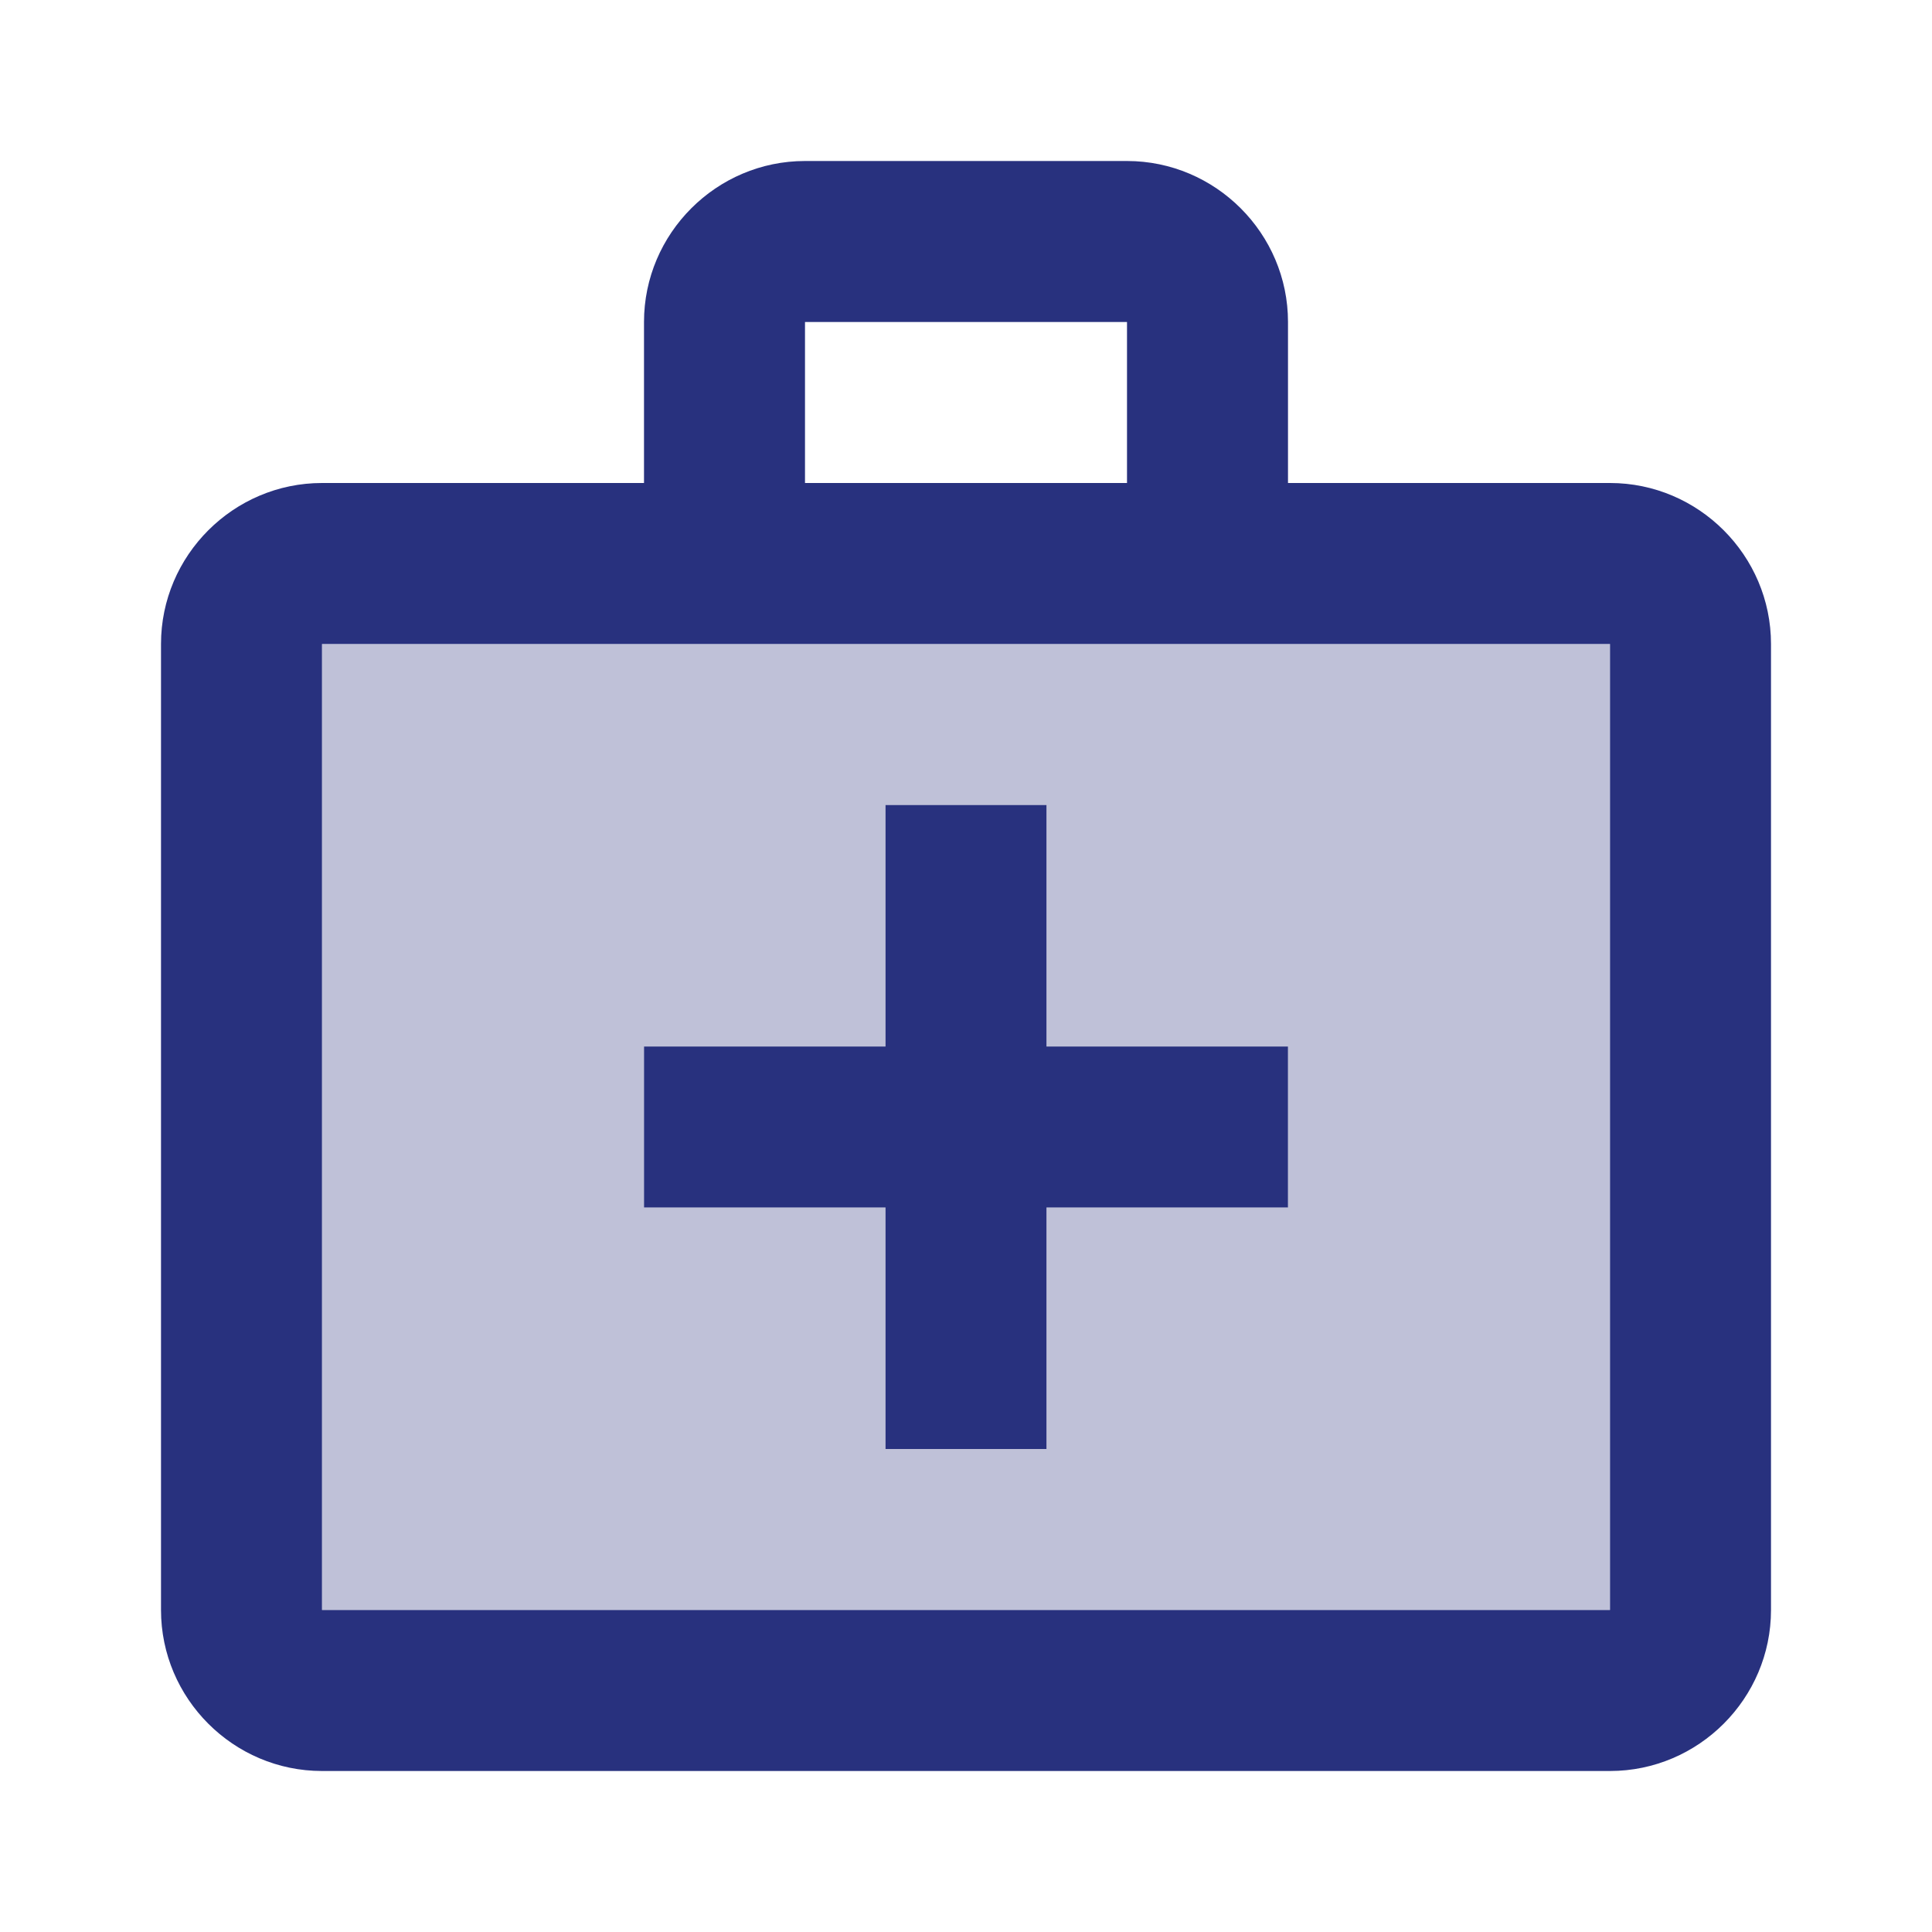
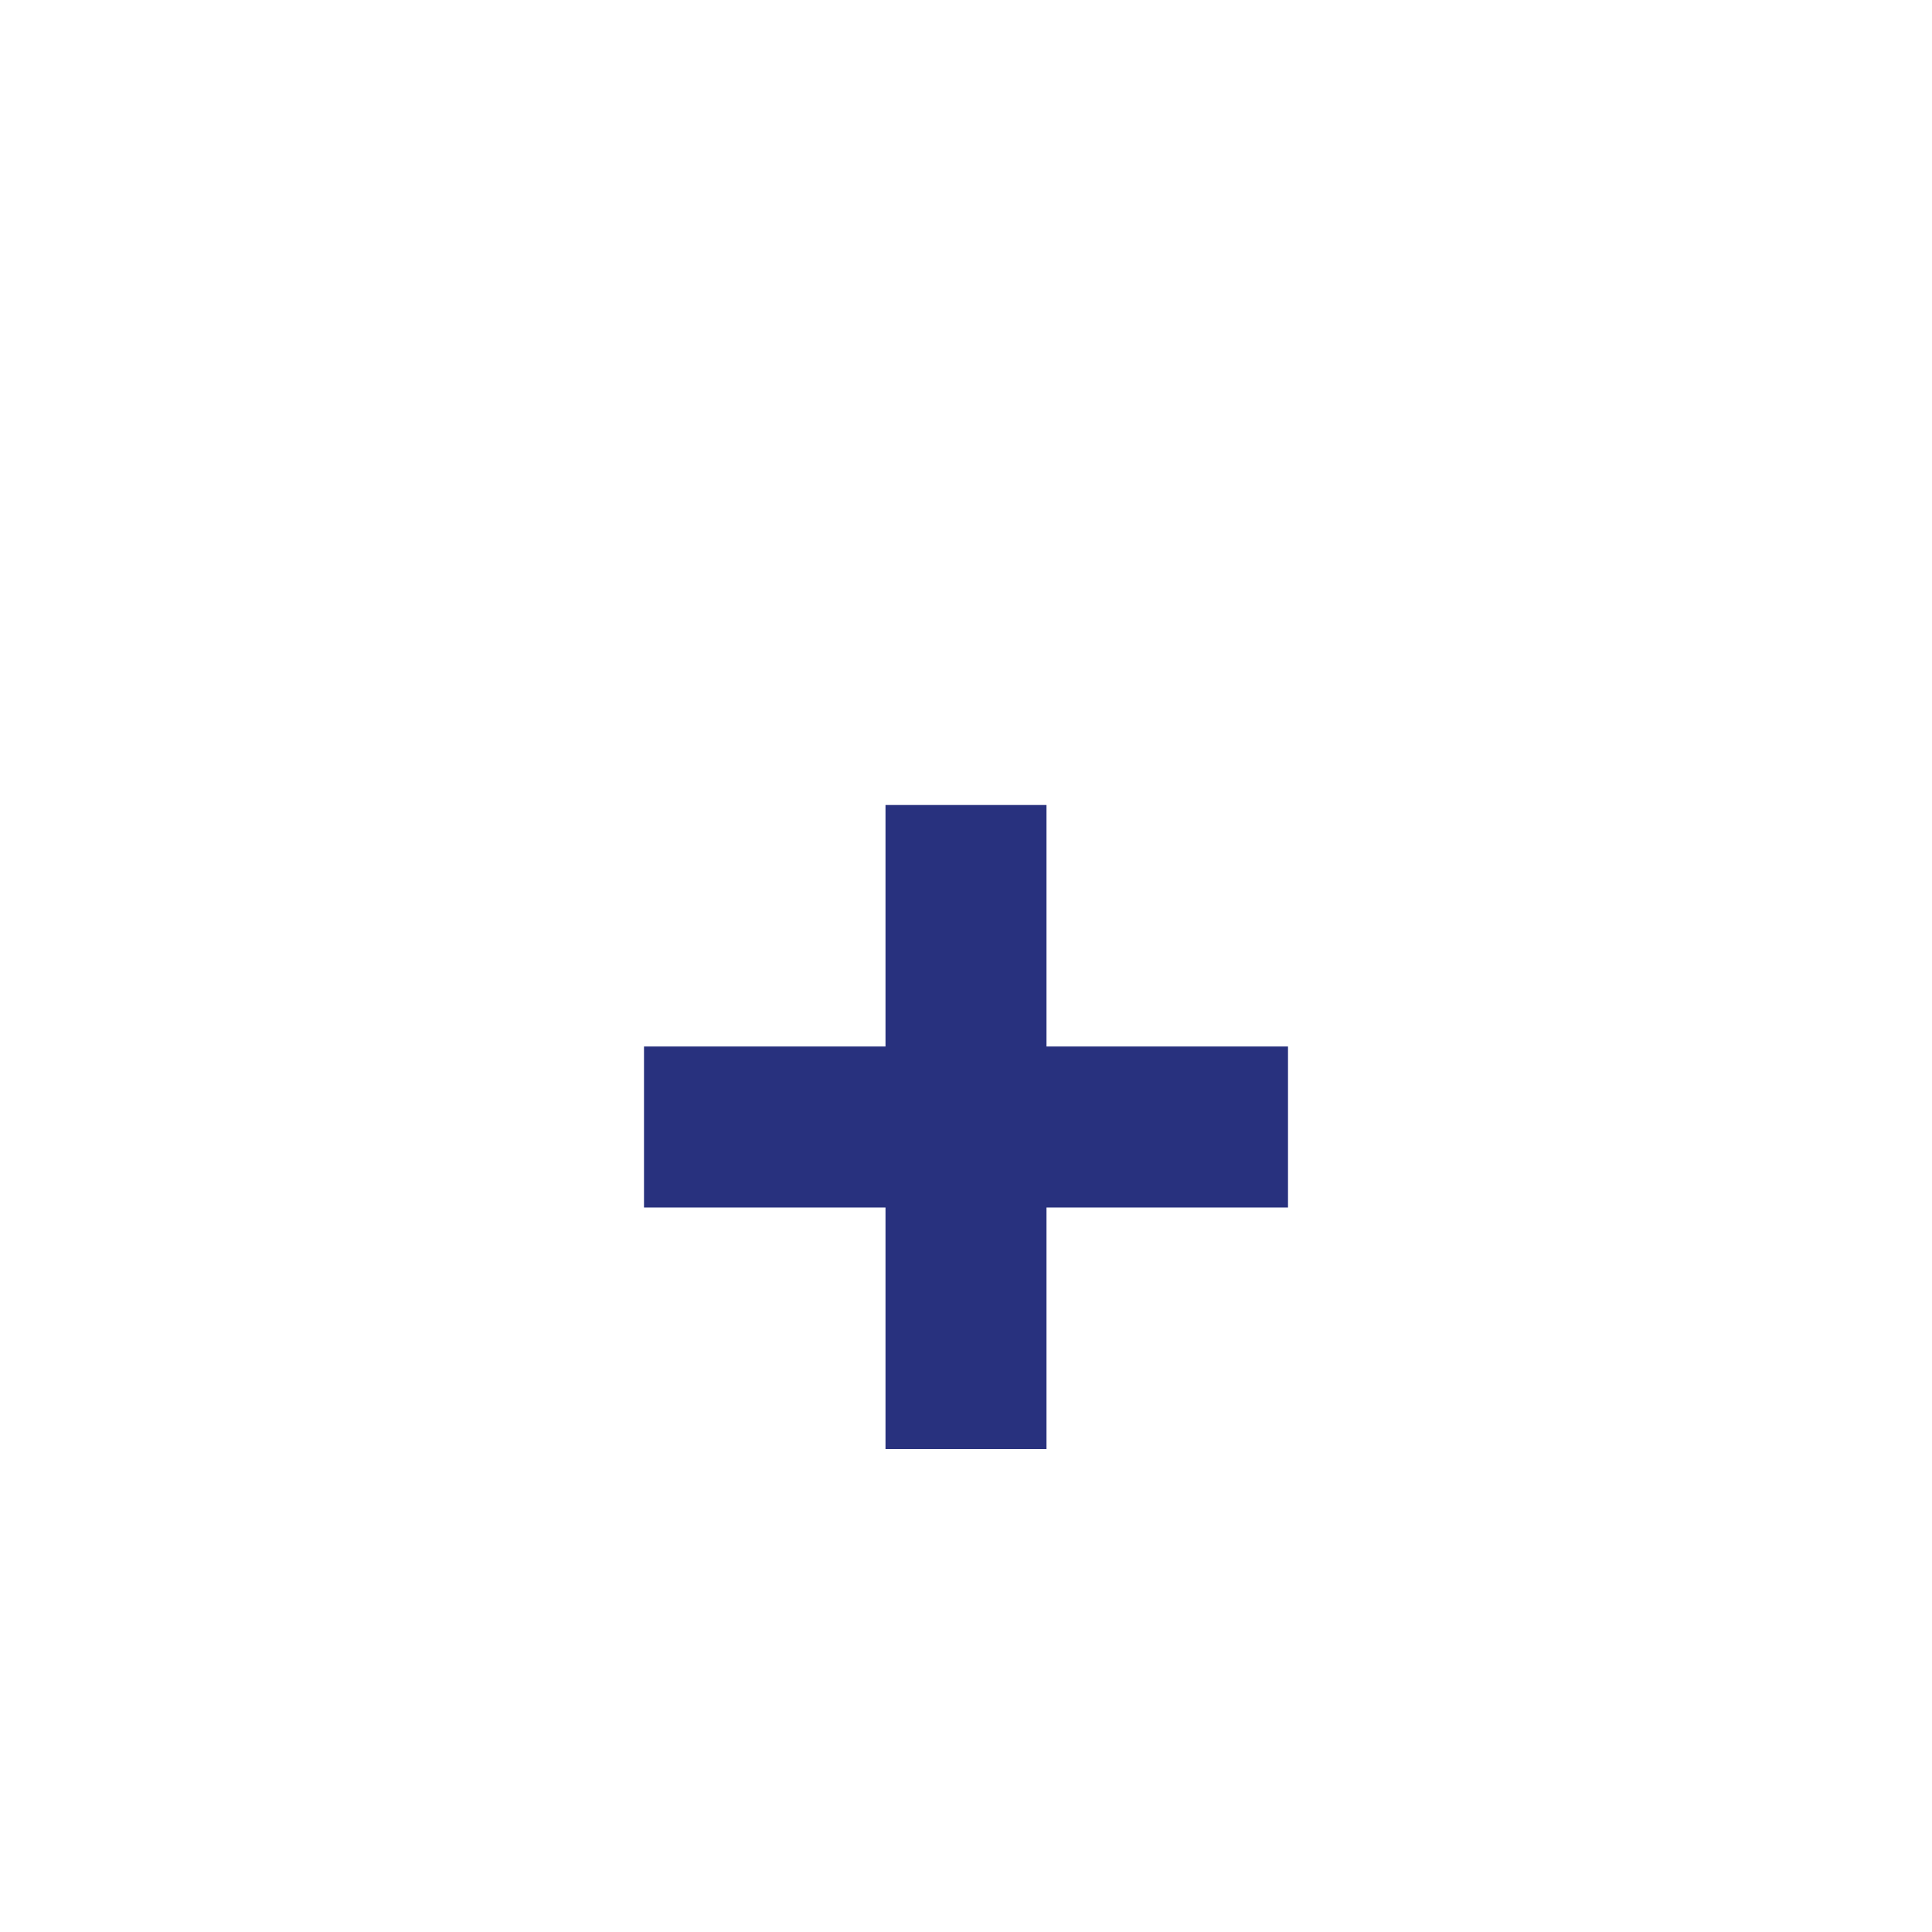
<svg xmlns="http://www.w3.org/2000/svg" viewBox="0 0 24 24">
  <title>medical_services</title>
  <g fill="none" class="nc-icon-wrapper">
-     <path opacity=".3" d="M4 20h16V8H4v12zm4-7h3v-3h2v3h3v2h-3v3h-2v-3H8v-2z" fill="#28317e" />
-     <path d="M20 6h-4V4c0-1.1-.9-2-2-2h-4c-1.1 0-2 .9-2 2v2H4c-1.1 0-2 .9-2 2v12c0 1.1.9 2 2 2h16c1.1 0 2-.9 2-2V8c0-1.1-.9-2-2-2zM10 4h4v2h-4V4zm10 16H4V8h16v12z" fill="#28317e" />
    <path d="M11 18h2v-3h3v-2h-3v-3h-2v3H8v2h3v3z" fill="#28317e" />
  </g>
</svg>